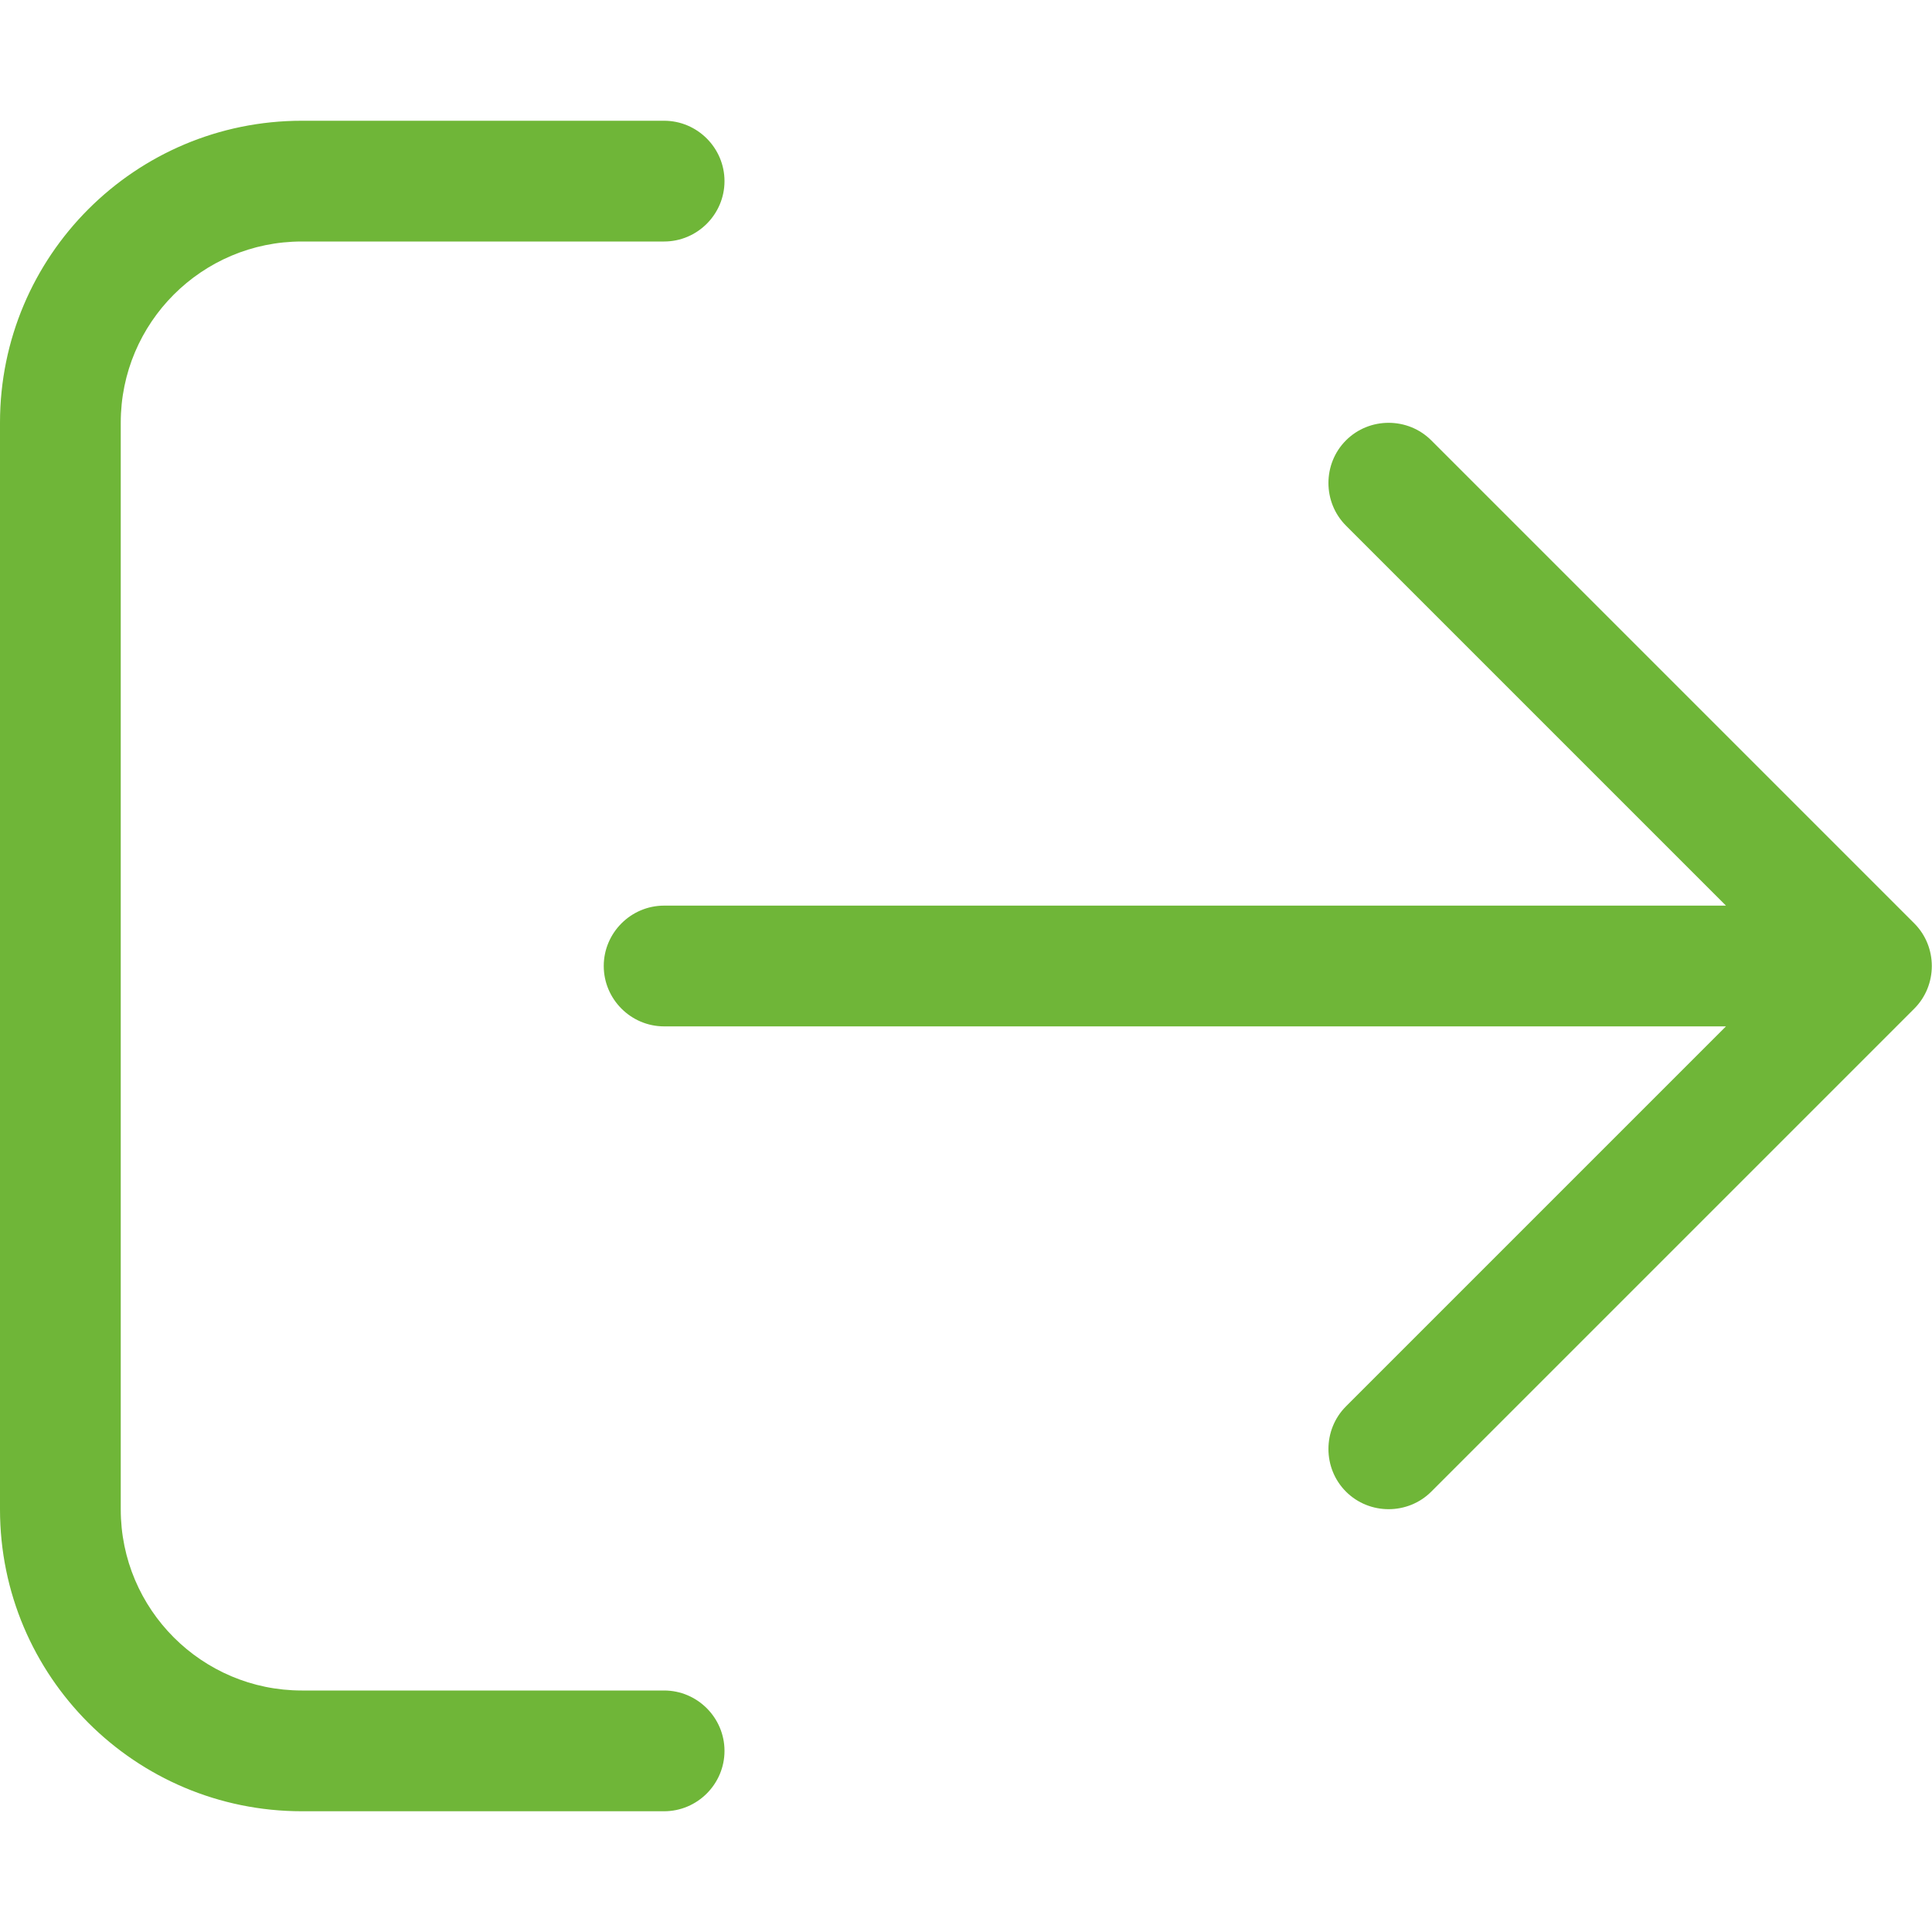
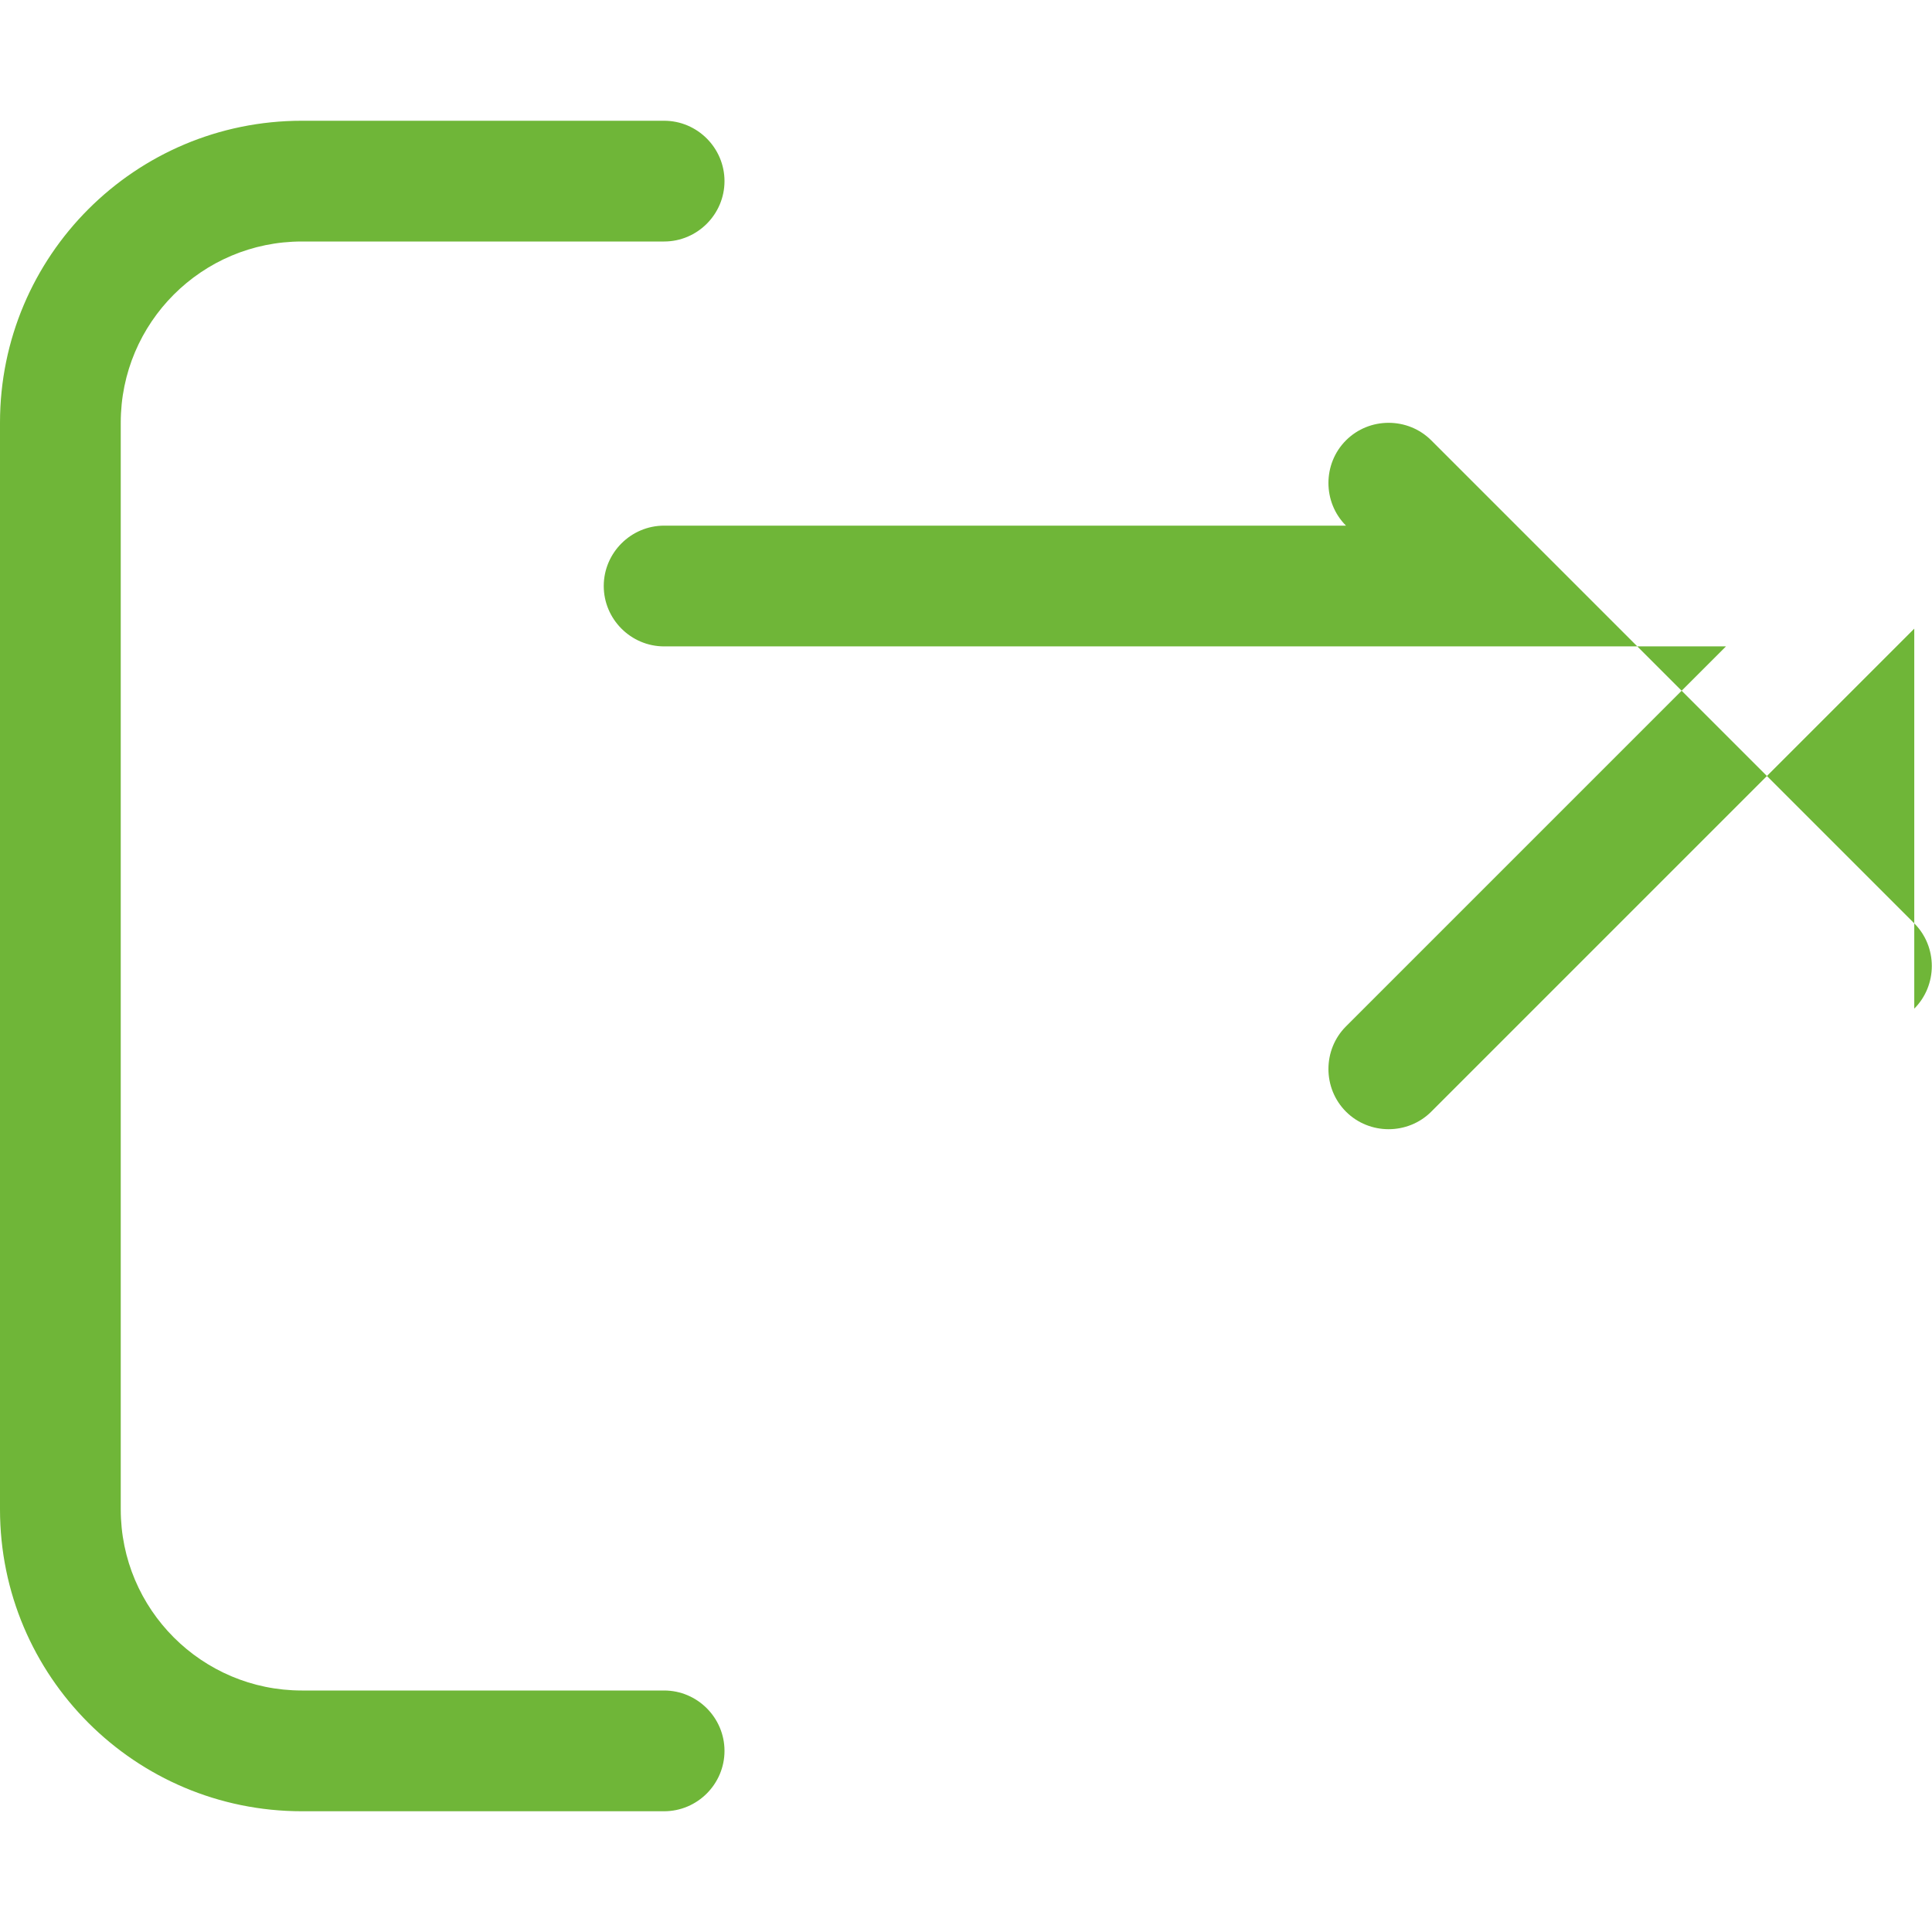
<svg xmlns="http://www.w3.org/2000/svg" version="1.1" viewBox="0 0 512 512">
  <defs>
    <style>
      .cls-1 {
        fill: #6fb638;
      }
    </style>
  </defs>
  <g>
    <g id="Ebene_1">
-       <path class="cls-1" d="M507.3,267.3c6.2-6.2,6.2-16.4,0-22.6l-128-128c-6.2-6.2-16.4-6.2-22.6,0s-6.2,16.4,0,22.6l100.7,100.7H176c-8.8,0-16,7.2-16,16s7.2,16,16,16h281.4l-100.7,100.7c-6.2,6.2-6.2,16.4,0,22.6s16.4,6.2,22.6,0l128-128h0ZM176,64c8.8,0,16-7.2,16-16s-7.2-16-16-16h-96C35.8,32,0,67.8,0,112v288c0,44.2,35.8,80,80,80h96c8.8,0,16-7.2,16-16s-7.2-16-16-16h-96c-26.5,0-48-21.5-48-48V112c0-26.5,21.5-48,48-48h96Z" />
+       <path class="cls-1" d="M507.3,267.3c6.2-6.2,6.2-16.4,0-22.6l-128-128c-6.2-6.2-16.4-6.2-22.6,0s-6.2,16.4,0,22.6H176c-8.8,0-16,7.2-16,16s7.2,16,16,16h281.4l-100.7,100.7c-6.2,6.2-6.2,16.4,0,22.6s16.4,6.2,22.6,0l128-128h0ZM176,64c8.8,0,16-7.2,16-16s-7.2-16-16-16h-96C35.8,32,0,67.8,0,112v288c0,44.2,35.8,80,80,80h96c8.8,0,16-7.2,16-16s-7.2-16-16-16h-96c-26.5,0-48-21.5-48-48V112c0-26.5,21.5-48,48-48h96Z" />
    </g>
  </g>
</svg>